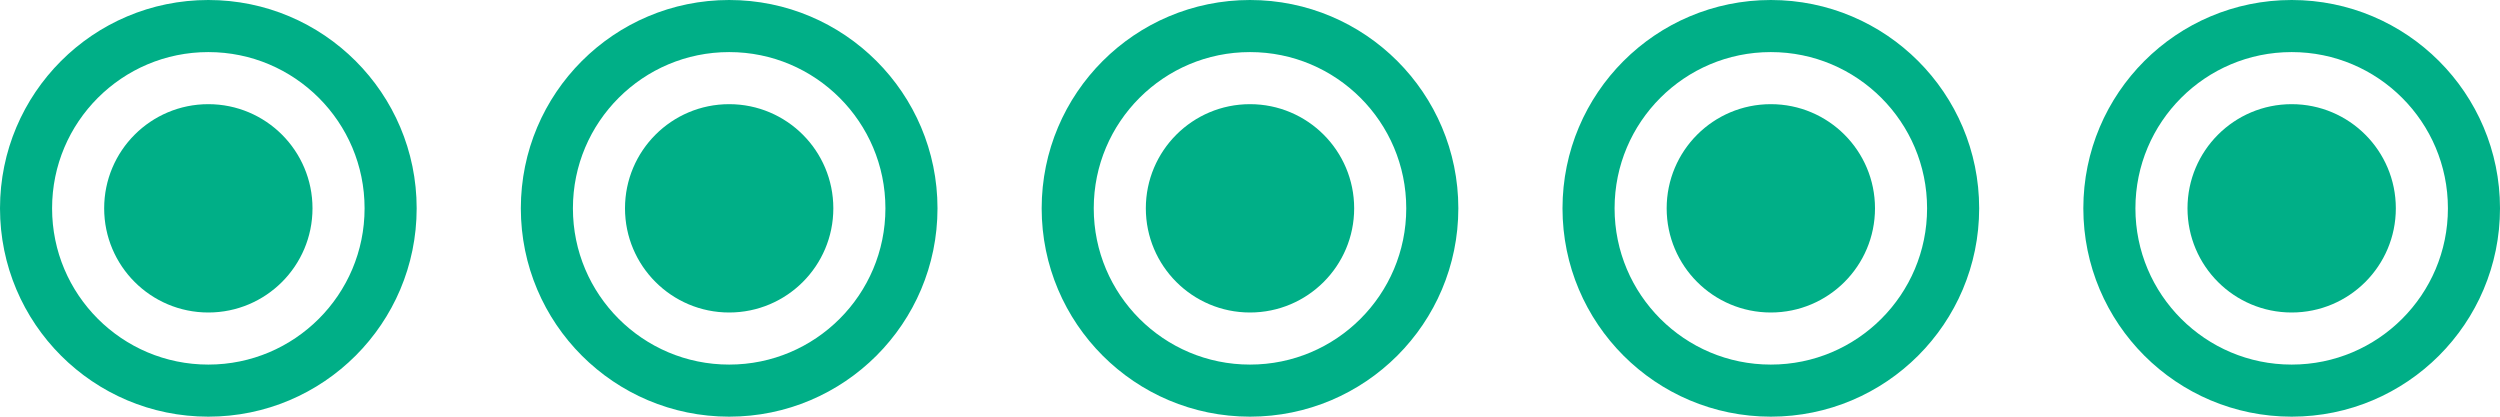
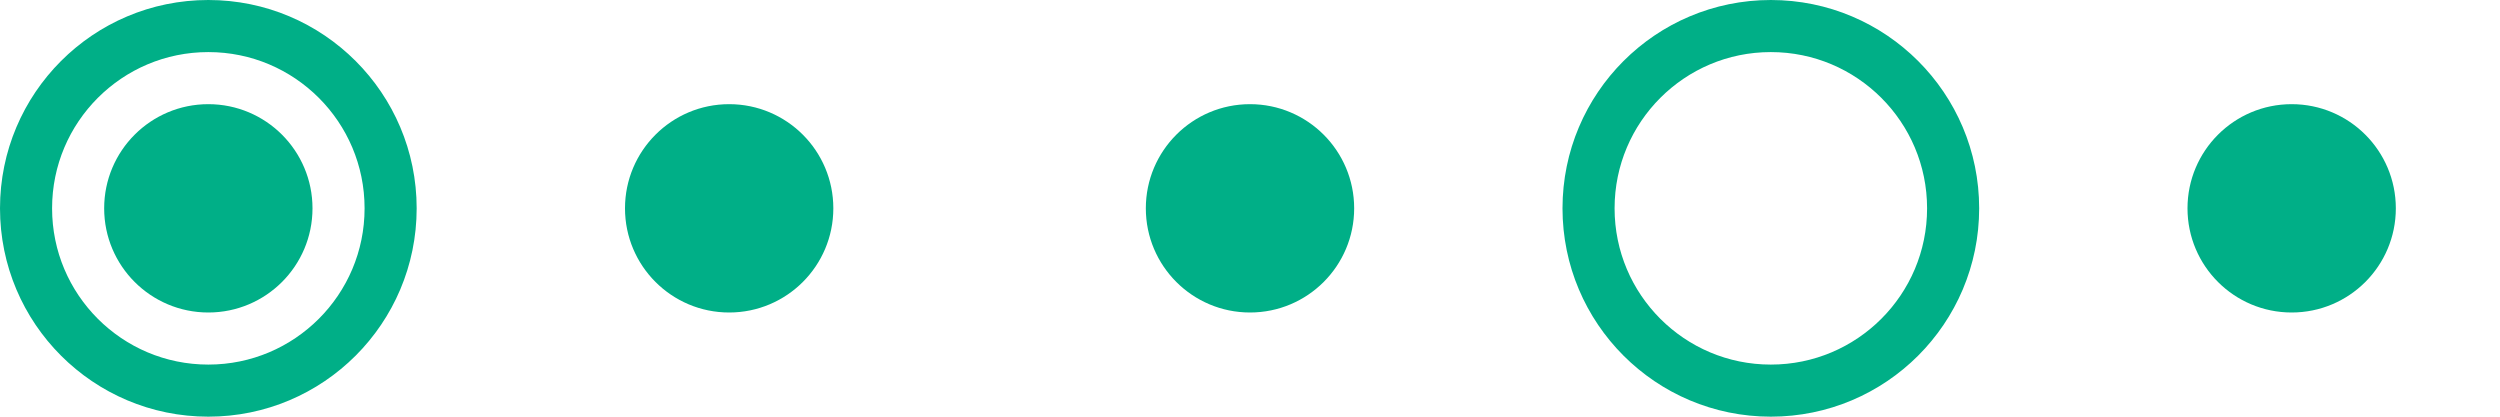
<svg xmlns="http://www.w3.org/2000/svg" width="96" height="16" viewBox="0 0 96 16" fill="none">
  <circle cx="8" cy="8" r="7" stroke="#00AF87" stroke-width="2" />
  <circle cx="8" cy="8" r="4" fill="#00AF87" />
-   <circle cx="28" cy="8" r="7" stroke="#00AF87" stroke-width="2" />
  <circle cx="28" cy="8" r="4" fill="#00AF87" />
-   <circle cx="48" cy="8" r="7" stroke="#00AF87" stroke-width="2" />
  <circle cx="48" cy="8" r="4" fill="#00AF87" />
  <circle cx="68" cy="8" r="7" stroke="#00AF87" stroke-width="2" />
-   <circle cx="68" cy="8" r="4" fill="#00AF87" />
-   <circle cx="88" cy="8" r="7" stroke="#00AF87" stroke-width="2" />
  <circle cx="88" cy="8" r="4" fill="#00AF87" />
</svg>